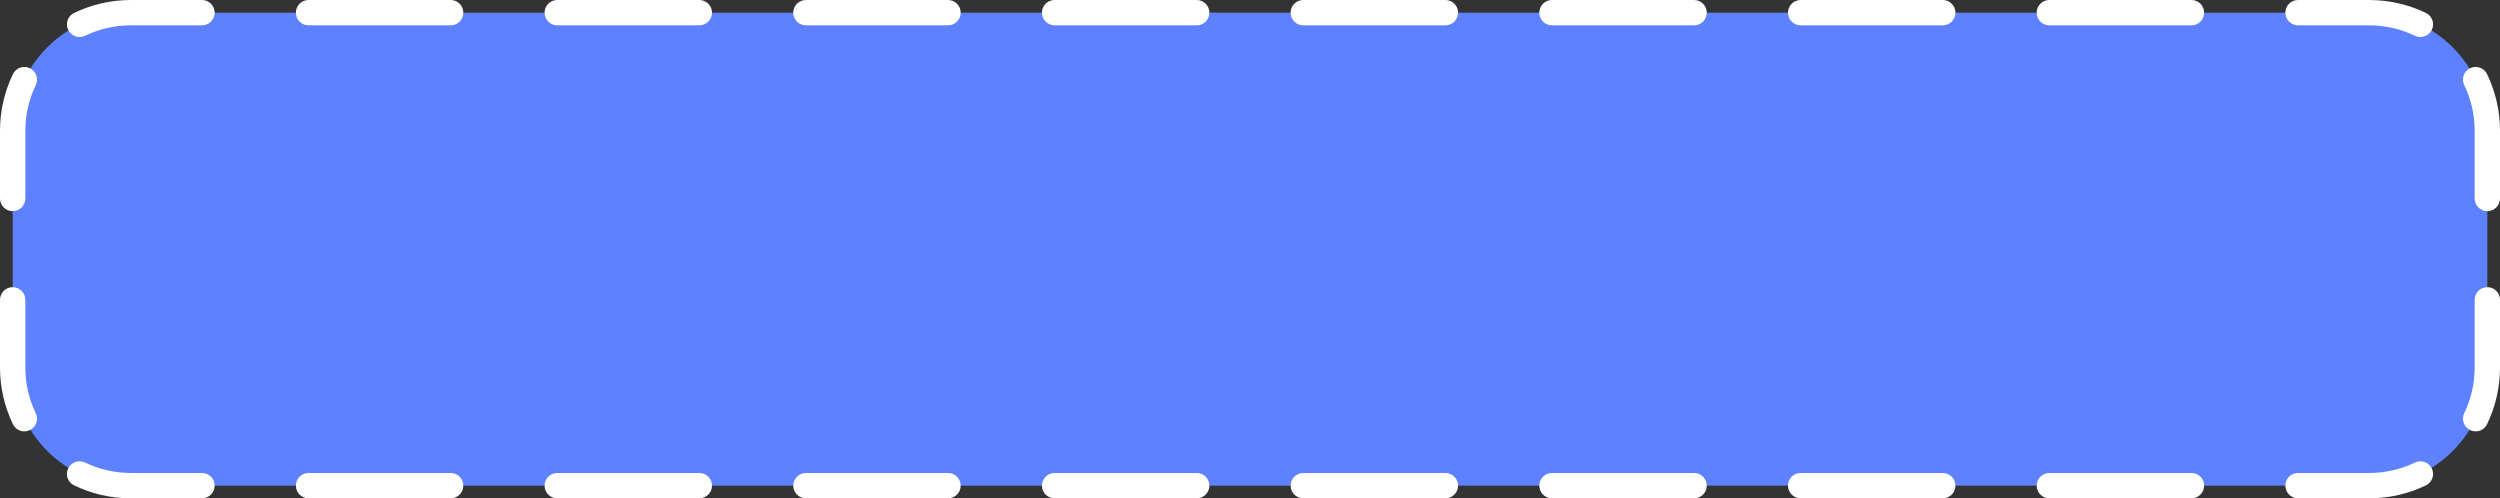
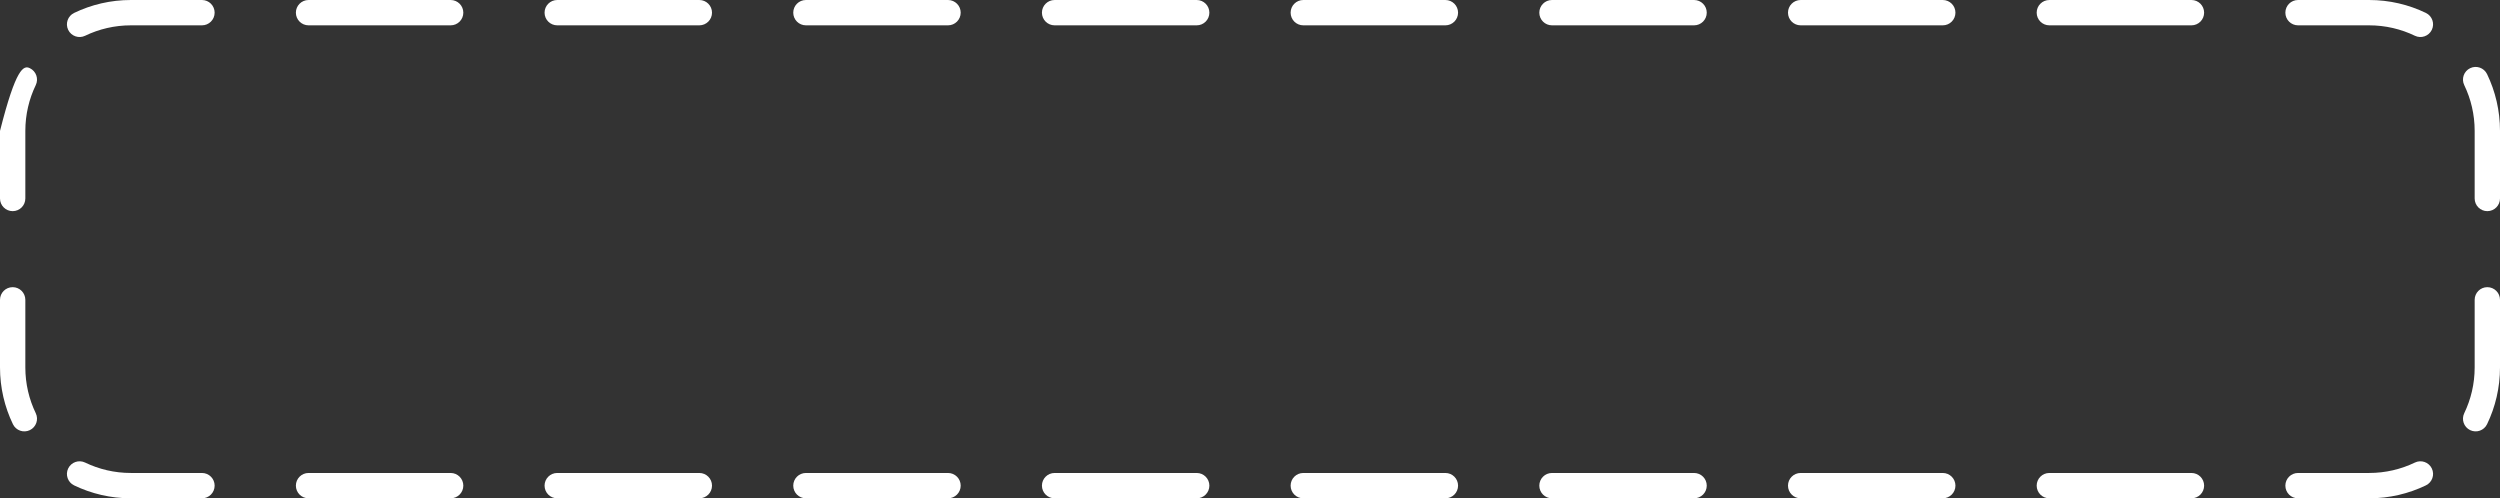
<svg xmlns="http://www.w3.org/2000/svg" width="296" height="59" viewBox="0 0 296 59" fill="none">
  <rect x="0" y="0" width="296" height="59" fill="#333333" stroke="none" />
-   <path d="M1.5 15.5C1.5 7.768 7.768 1.5 15.5 1.5H280.5C288.232 1.5 294.5 7.768 294.5 15.5V43.5C294.5 51.232 288.232 57.5 280.5 57.5H15.5C7.768 57.5 1.5 51.232 1.5 43.5V15.5Z" fill="#5D81FF" />
-   <path fill-rule="evenodd" clip-rule="evenodd" d="M15.5 3C13.553 3 11.715 3.444 10.076 4.234C9.33 4.594 8.433 4.281 8.073 3.535C7.713 2.789 8.027 1.892 8.773 1.532C10.809 0.55 13.092 0 15.5 0H23.913C24.741 0 25.413 0.672 25.413 1.5C25.413 2.328 24.741 3 23.913 3H15.5ZM35.032 1.5C35.032 0.672 35.703 0 36.532 0H53.357C54.186 0 54.857 0.672 54.857 1.5C54.857 2.328 54.186 3 53.357 3H36.532C35.703 3 35.032 2.328 35.032 1.5ZM64.476 1.5C64.476 0.672 65.148 0 65.976 0H82.802C83.63 0 84.302 0.672 84.302 1.5C84.302 2.328 83.63 3 82.802 3H65.976C65.148 3 64.476 2.328 64.476 1.5ZM93.921 1.5C93.921 0.672 94.592 0 95.421 0H112.246C113.074 0 113.746 0.672 113.746 1.5C113.746 2.328 113.074 3 112.246 3H95.421C94.592 3 93.921 2.328 93.921 1.5ZM123.365 1.5C123.365 0.672 124.037 0 124.865 0H141.69C142.519 0 143.19 0.672 143.19 1.5C143.19 2.328 142.519 3 141.69 3H124.865C124.037 3 123.365 2.328 123.365 1.5ZM152.81 1.5C152.81 0.672 153.481 0 154.31 0H171.135C171.963 0 172.635 0.672 172.635 1.5C172.635 2.328 171.963 3 171.135 3H154.31C153.481 3 152.81 2.328 152.81 1.5ZM182.254 1.5C182.254 0.672 182.926 0 183.754 0H200.579C201.408 0 202.079 0.672 202.079 1.5C202.079 2.328 201.408 3 200.579 3H183.754C182.926 3 182.254 2.328 182.254 1.5ZM211.698 1.5C211.698 0.672 212.37 0 213.198 0H230.024C230.852 0 231.524 0.672 231.524 1.5C231.524 2.328 230.852 3 230.024 3H213.198C212.37 3 211.698 2.328 211.698 1.5ZM241.143 1.5C241.143 0.672 241.814 0 242.643 0H259.468C260.297 0 260.968 0.672 260.968 1.5C260.968 2.328 260.297 3 259.468 3H242.643C241.814 3 241.143 2.328 241.143 1.5ZM270.587 1.5C270.587 0.672 271.259 0 272.087 0H280.5C282.908 0 285.191 0.55 287.227 1.532C287.974 1.892 288.287 2.789 287.927 3.535C287.567 4.281 286.67 4.594 285.924 4.234C284.285 3.444 282.446 3 280.5 3H272.087C271.259 3 270.587 2.328 270.587 1.5ZM3.535 8.073C4.281 8.433 4.594 9.33 4.234 10.076C3.444 11.715 3 13.553 3 15.5V23.5C3 24.328 2.328 25 1.5 25C0.672 25 0 24.328 0 23.5V15.5C0 13.092 0.55 10.809 1.532 8.773C1.892 8.027 2.789 7.713 3.535 8.073ZM292.465 8.073C293.211 7.713 294.108 8.027 294.468 8.773C295.45 10.809 296 13.092 296 15.5V23.5C296 24.328 295.328 25 294.5 25C293.672 25 293 24.328 293 23.5V15.5C293 13.553 292.556 11.715 291.766 10.076C291.406 9.33 291.719 8.433 292.465 8.073ZM1.5 34C2.328 34 3 34.672 3 35.5V43.5C3 45.447 3.444 47.285 4.234 48.924C4.594 49.67 4.281 50.567 3.535 50.927C2.789 51.287 1.892 50.974 1.532 50.227C0.55 48.191 0 45.907 0 43.5V35.5C0 34.672 0.672 34 1.5 34ZM294.5 34C295.328 34 296 34.672 296 35.5V43.5C296 45.907 295.45 48.191 294.468 50.227C294.108 50.974 293.211 51.287 292.465 50.927C291.719 50.567 291.406 49.67 291.766 48.924C292.556 47.285 293 45.447 293 43.5V35.5C293 34.672 293.672 34 294.5 34ZM8.073 55.465C8.433 54.719 9.33 54.406 10.076 54.766C11.715 55.556 13.553 56 15.5 56H23.913C24.741 56 25.413 56.672 25.413 57.5C25.413 58.328 24.741 59 23.913 59H15.5C13.092 59 10.809 58.45 8.773 57.468C8.027 57.108 7.713 56.211 8.073 55.465ZM287.927 55.465C288.287 56.211 287.974 57.108 287.227 57.468C285.191 58.45 282.908 59 280.5 59H272.087C271.259 59 270.587 58.328 270.587 57.5C270.587 56.672 271.259 56 272.087 56H280.5C282.446 56 284.285 55.556 285.924 54.766C286.67 54.406 287.567 54.719 287.927 55.465ZM35.032 57.5C35.032 56.672 35.703 56 36.532 56H53.357C54.186 56 54.857 56.672 54.857 57.5C54.857 58.328 54.186 59 53.357 59H36.532C35.703 59 35.032 58.328 35.032 57.5ZM64.476 57.5C64.476 56.672 65.148 56 65.976 56H82.802C83.63 56 84.302 56.672 84.302 57.5C84.302 58.328 83.63 59 82.802 59H65.976C65.148 59 64.476 58.328 64.476 57.5ZM93.921 57.5C93.921 56.672 94.592 56 95.421 56H112.246C113.074 56 113.746 56.672 113.746 57.5C113.746 58.328 113.074 59 112.246 59H95.421C94.592 59 93.921 58.328 93.921 57.5ZM123.365 57.5C123.365 56.672 124.037 56 124.865 56H141.69C142.519 56 143.19 56.672 143.19 57.5C143.19 58.328 142.519 59 141.69 59H124.865C124.037 59 123.365 58.328 123.365 57.5ZM152.81 57.5C152.81 56.672 153.481 56 154.31 56H171.135C171.963 56 172.635 56.672 172.635 57.5C172.635 58.328 171.963 59 171.135 59H154.31C153.481 59 152.81 58.328 152.81 57.5ZM182.254 57.5C182.254 56.672 182.926 56 183.754 56H200.579C201.408 56 202.079 56.672 202.079 57.5C202.079 58.328 201.408 59 200.579 59H183.754C182.926 59 182.254 58.328 182.254 57.5ZM211.698 57.5C211.698 56.672 212.37 56 213.198 56H230.024C230.852 56 231.524 56.672 231.524 57.5C231.524 58.328 230.852 59 230.024 59H213.198C212.37 59 211.698 58.328 211.698 57.5ZM241.143 57.5C241.143 56.672 241.814 56 242.643 56H259.468C260.297 56 260.968 56.672 260.968 57.5C260.968 58.328 260.297 59 259.468 59H242.643C241.814 59 241.143 58.328 241.143 57.5Z" fill="white" />
+   <path fill-rule="evenodd" clip-rule="evenodd" d="M15.5 3C13.553 3 11.715 3.444 10.076 4.234C9.33 4.594 8.433 4.281 8.073 3.535C7.713 2.789 8.027 1.892 8.773 1.532C10.809 0.55 13.092 0 15.5 0H23.913C24.741 0 25.413 0.672 25.413 1.5C25.413 2.328 24.741 3 23.913 3H15.5ZM35.032 1.5C35.032 0.672 35.703 0 36.532 0H53.357C54.186 0 54.857 0.672 54.857 1.5C54.857 2.328 54.186 3 53.357 3H36.532C35.703 3 35.032 2.328 35.032 1.5ZM64.476 1.5C64.476 0.672 65.148 0 65.976 0H82.802C83.63 0 84.302 0.672 84.302 1.5C84.302 2.328 83.63 3 82.802 3H65.976C65.148 3 64.476 2.328 64.476 1.5ZM93.921 1.5C93.921 0.672 94.592 0 95.421 0H112.246C113.074 0 113.746 0.672 113.746 1.5C113.746 2.328 113.074 3 112.246 3H95.421C94.592 3 93.921 2.328 93.921 1.5ZM123.365 1.5C123.365 0.672 124.037 0 124.865 0H141.69C142.519 0 143.19 0.672 143.19 1.5C143.19 2.328 142.519 3 141.69 3H124.865C124.037 3 123.365 2.328 123.365 1.5ZM152.81 1.5C152.81 0.672 153.481 0 154.31 0H171.135C171.963 0 172.635 0.672 172.635 1.5C172.635 2.328 171.963 3 171.135 3H154.31C153.481 3 152.81 2.328 152.81 1.5ZM182.254 1.5C182.254 0.672 182.926 0 183.754 0H200.579C201.408 0 202.079 0.672 202.079 1.5C202.079 2.328 201.408 3 200.579 3H183.754C182.926 3 182.254 2.328 182.254 1.5ZM211.698 1.5C211.698 0.672 212.37 0 213.198 0H230.024C230.852 0 231.524 0.672 231.524 1.5C231.524 2.328 230.852 3 230.024 3H213.198C212.37 3 211.698 2.328 211.698 1.5ZM241.143 1.5C241.143 0.672 241.814 0 242.643 0H259.468C260.297 0 260.968 0.672 260.968 1.5C260.968 2.328 260.297 3 259.468 3H242.643C241.814 3 241.143 2.328 241.143 1.5ZM270.587 1.5C270.587 0.672 271.259 0 272.087 0H280.5C282.908 0 285.191 0.55 287.227 1.532C287.974 1.892 288.287 2.789 287.927 3.535C287.567 4.281 286.67 4.594 285.924 4.234C284.285 3.444 282.446 3 280.5 3H272.087C271.259 3 270.587 2.328 270.587 1.5ZM3.535 8.073C4.281 8.433 4.594 9.33 4.234 10.076C3.444 11.715 3 13.553 3 15.5V23.5C3 24.328 2.328 25 1.5 25C0.672 25 0 24.328 0 23.5V15.5C1.892 8.027 2.789 7.713 3.535 8.073ZM292.465 8.073C293.211 7.713 294.108 8.027 294.468 8.773C295.45 10.809 296 13.092 296 15.5V23.5C296 24.328 295.328 25 294.5 25C293.672 25 293 24.328 293 23.5V15.5C293 13.553 292.556 11.715 291.766 10.076C291.406 9.33 291.719 8.433 292.465 8.073ZM1.5 34C2.328 34 3 34.672 3 35.5V43.5C3 45.447 3.444 47.285 4.234 48.924C4.594 49.67 4.281 50.567 3.535 50.927C2.789 51.287 1.892 50.974 1.532 50.227C0.55 48.191 0 45.907 0 43.5V35.5C0 34.672 0.672 34 1.5 34ZM294.5 34C295.328 34 296 34.672 296 35.5V43.5C296 45.907 295.45 48.191 294.468 50.227C294.108 50.974 293.211 51.287 292.465 50.927C291.719 50.567 291.406 49.67 291.766 48.924C292.556 47.285 293 45.447 293 43.5V35.5C293 34.672 293.672 34 294.5 34ZM8.073 55.465C8.433 54.719 9.33 54.406 10.076 54.766C11.715 55.556 13.553 56 15.5 56H23.913C24.741 56 25.413 56.672 25.413 57.5C25.413 58.328 24.741 59 23.913 59H15.5C13.092 59 10.809 58.45 8.773 57.468C8.027 57.108 7.713 56.211 8.073 55.465ZM287.927 55.465C288.287 56.211 287.974 57.108 287.227 57.468C285.191 58.45 282.908 59 280.5 59H272.087C271.259 59 270.587 58.328 270.587 57.5C270.587 56.672 271.259 56 272.087 56H280.5C282.446 56 284.285 55.556 285.924 54.766C286.67 54.406 287.567 54.719 287.927 55.465ZM35.032 57.5C35.032 56.672 35.703 56 36.532 56H53.357C54.186 56 54.857 56.672 54.857 57.5C54.857 58.328 54.186 59 53.357 59H36.532C35.703 59 35.032 58.328 35.032 57.5ZM64.476 57.5C64.476 56.672 65.148 56 65.976 56H82.802C83.63 56 84.302 56.672 84.302 57.5C84.302 58.328 83.63 59 82.802 59H65.976C65.148 59 64.476 58.328 64.476 57.5ZM93.921 57.5C93.921 56.672 94.592 56 95.421 56H112.246C113.074 56 113.746 56.672 113.746 57.5C113.746 58.328 113.074 59 112.246 59H95.421C94.592 59 93.921 58.328 93.921 57.5ZM123.365 57.5C123.365 56.672 124.037 56 124.865 56H141.69C142.519 56 143.19 56.672 143.19 57.5C143.19 58.328 142.519 59 141.69 59H124.865C124.037 59 123.365 58.328 123.365 57.5ZM152.81 57.5C152.81 56.672 153.481 56 154.31 56H171.135C171.963 56 172.635 56.672 172.635 57.5C172.635 58.328 171.963 59 171.135 59H154.31C153.481 59 152.81 58.328 152.81 57.5ZM182.254 57.5C182.254 56.672 182.926 56 183.754 56H200.579C201.408 56 202.079 56.672 202.079 57.5C202.079 58.328 201.408 59 200.579 59H183.754C182.926 59 182.254 58.328 182.254 57.5ZM211.698 57.5C211.698 56.672 212.37 56 213.198 56H230.024C230.852 56 231.524 56.672 231.524 57.5C231.524 58.328 230.852 59 230.024 59H213.198C212.37 59 211.698 58.328 211.698 57.5ZM241.143 57.5C241.143 56.672 241.814 56 242.643 56H259.468C260.297 56 260.968 56.672 260.968 57.5C260.968 58.328 260.297 59 259.468 59H242.643C241.814 59 241.143 58.328 241.143 57.5Z" fill="white" />
</svg>